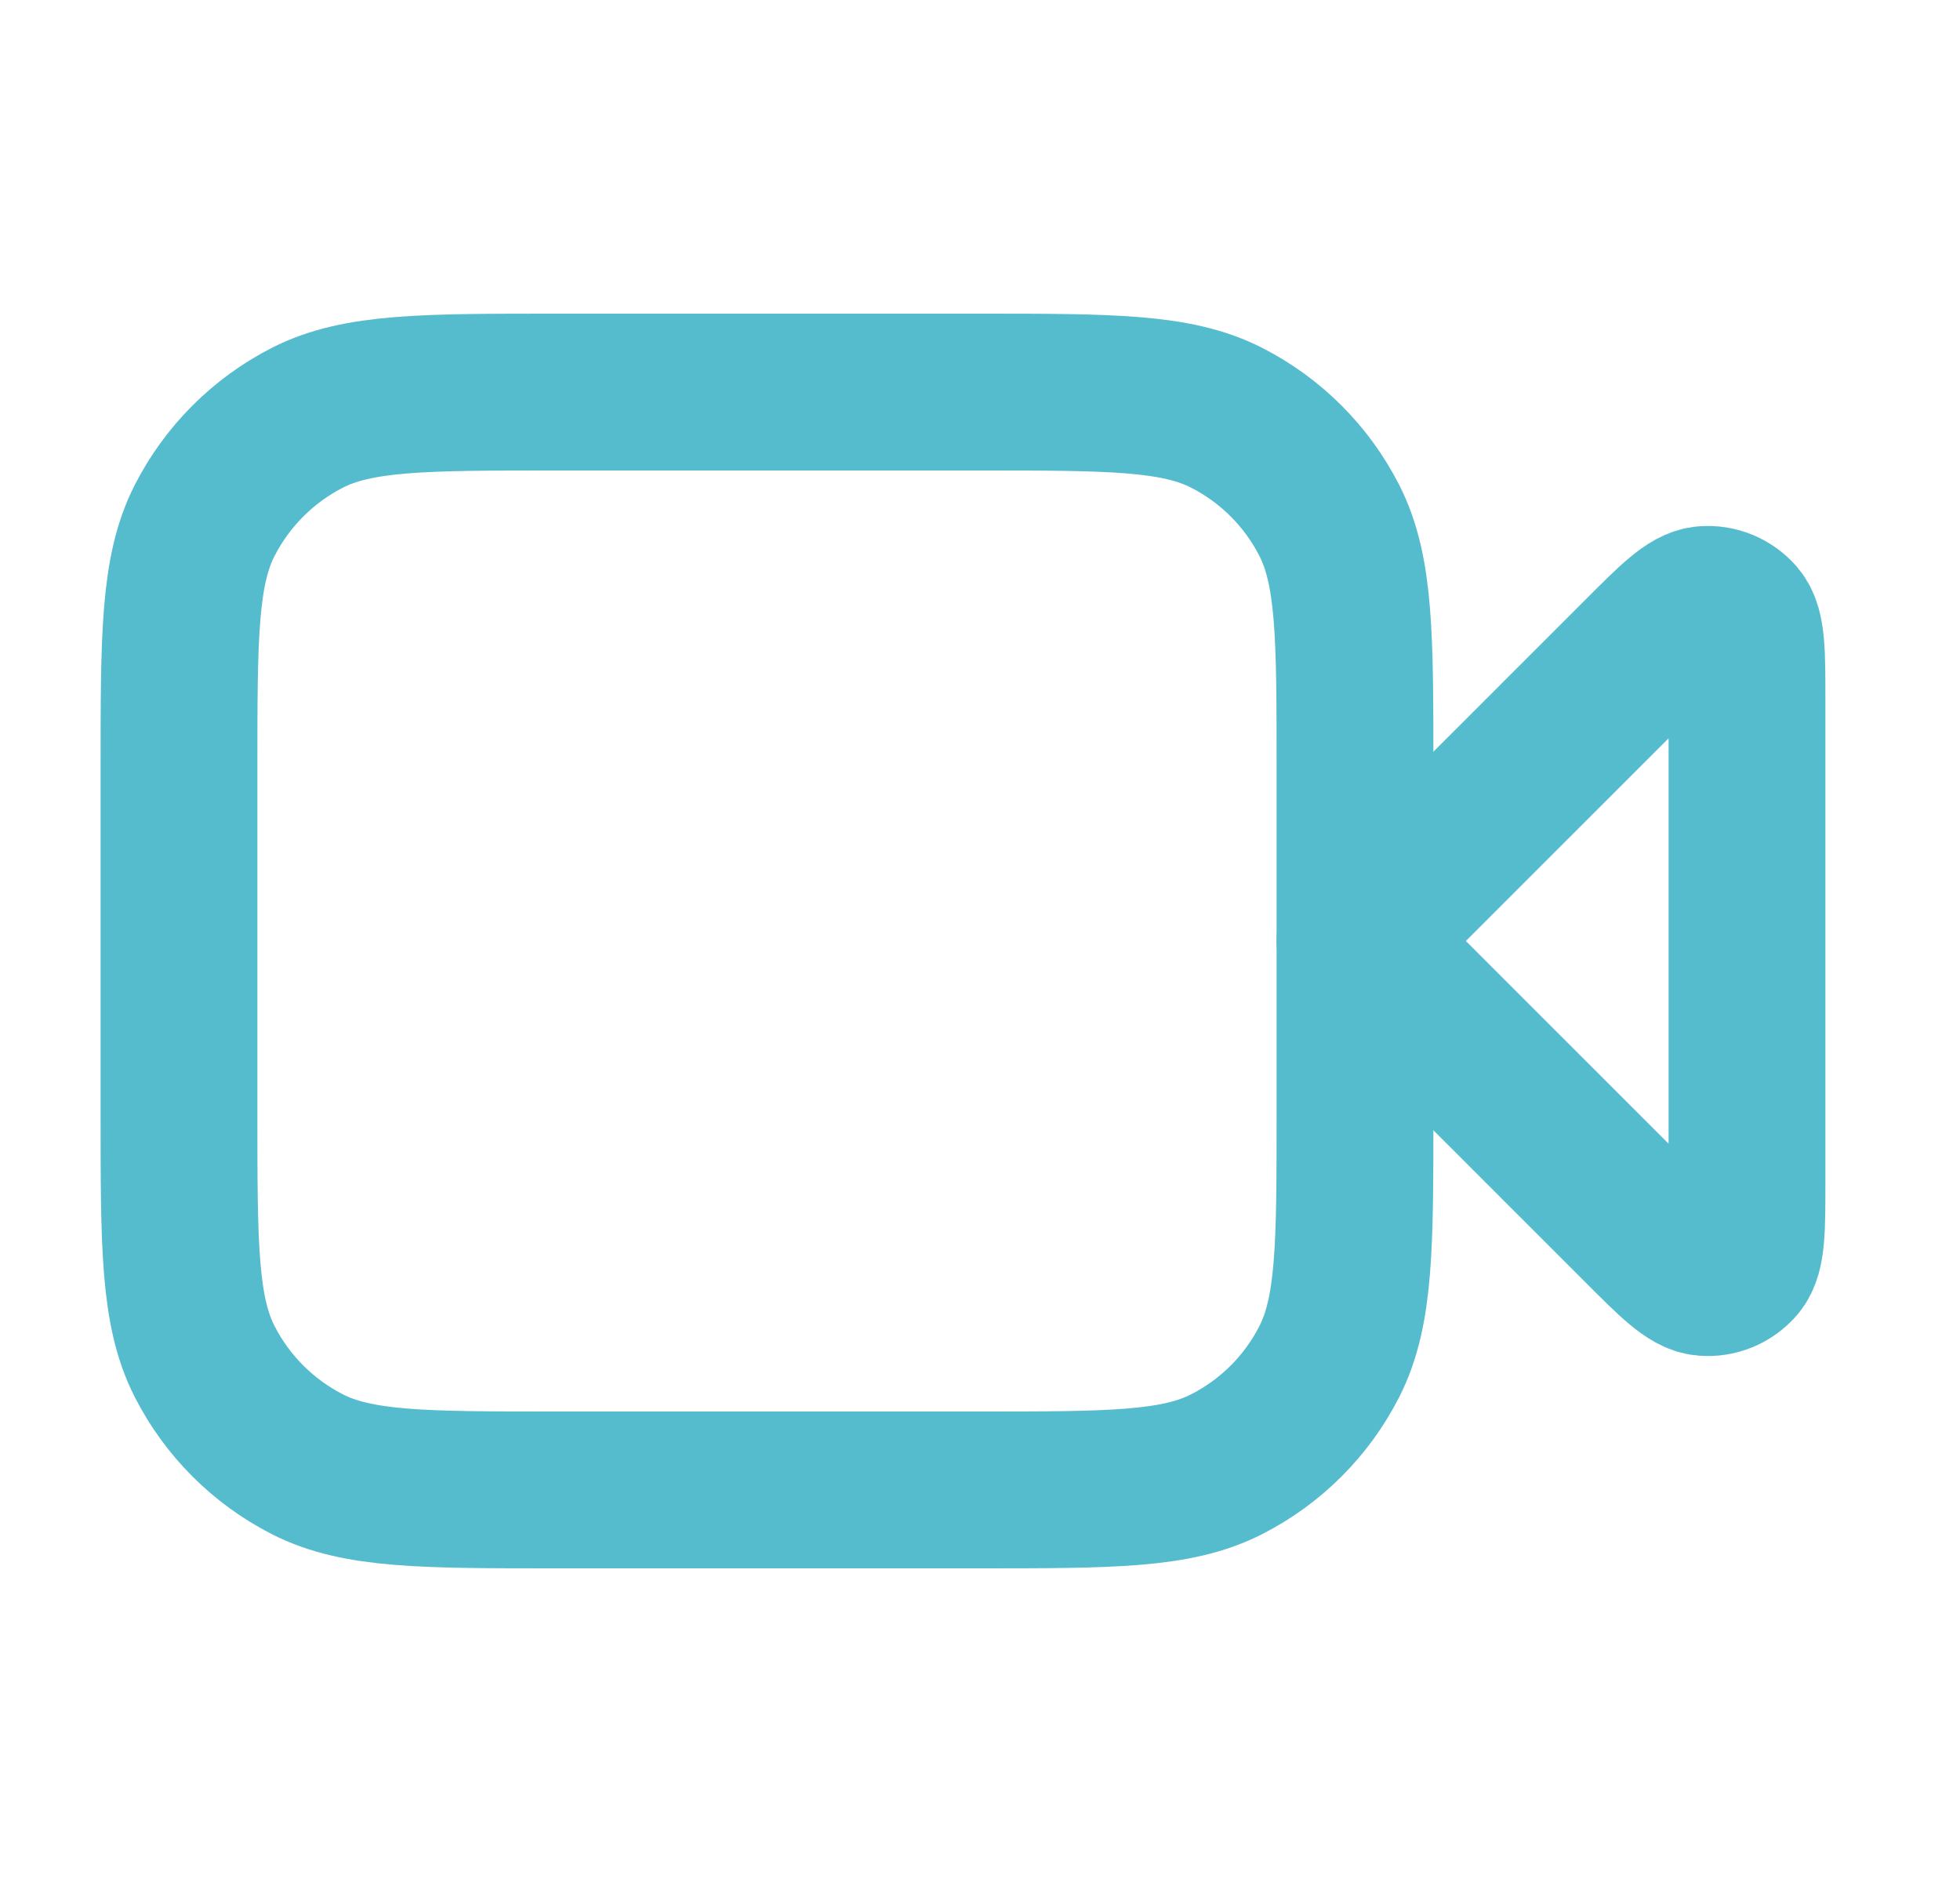
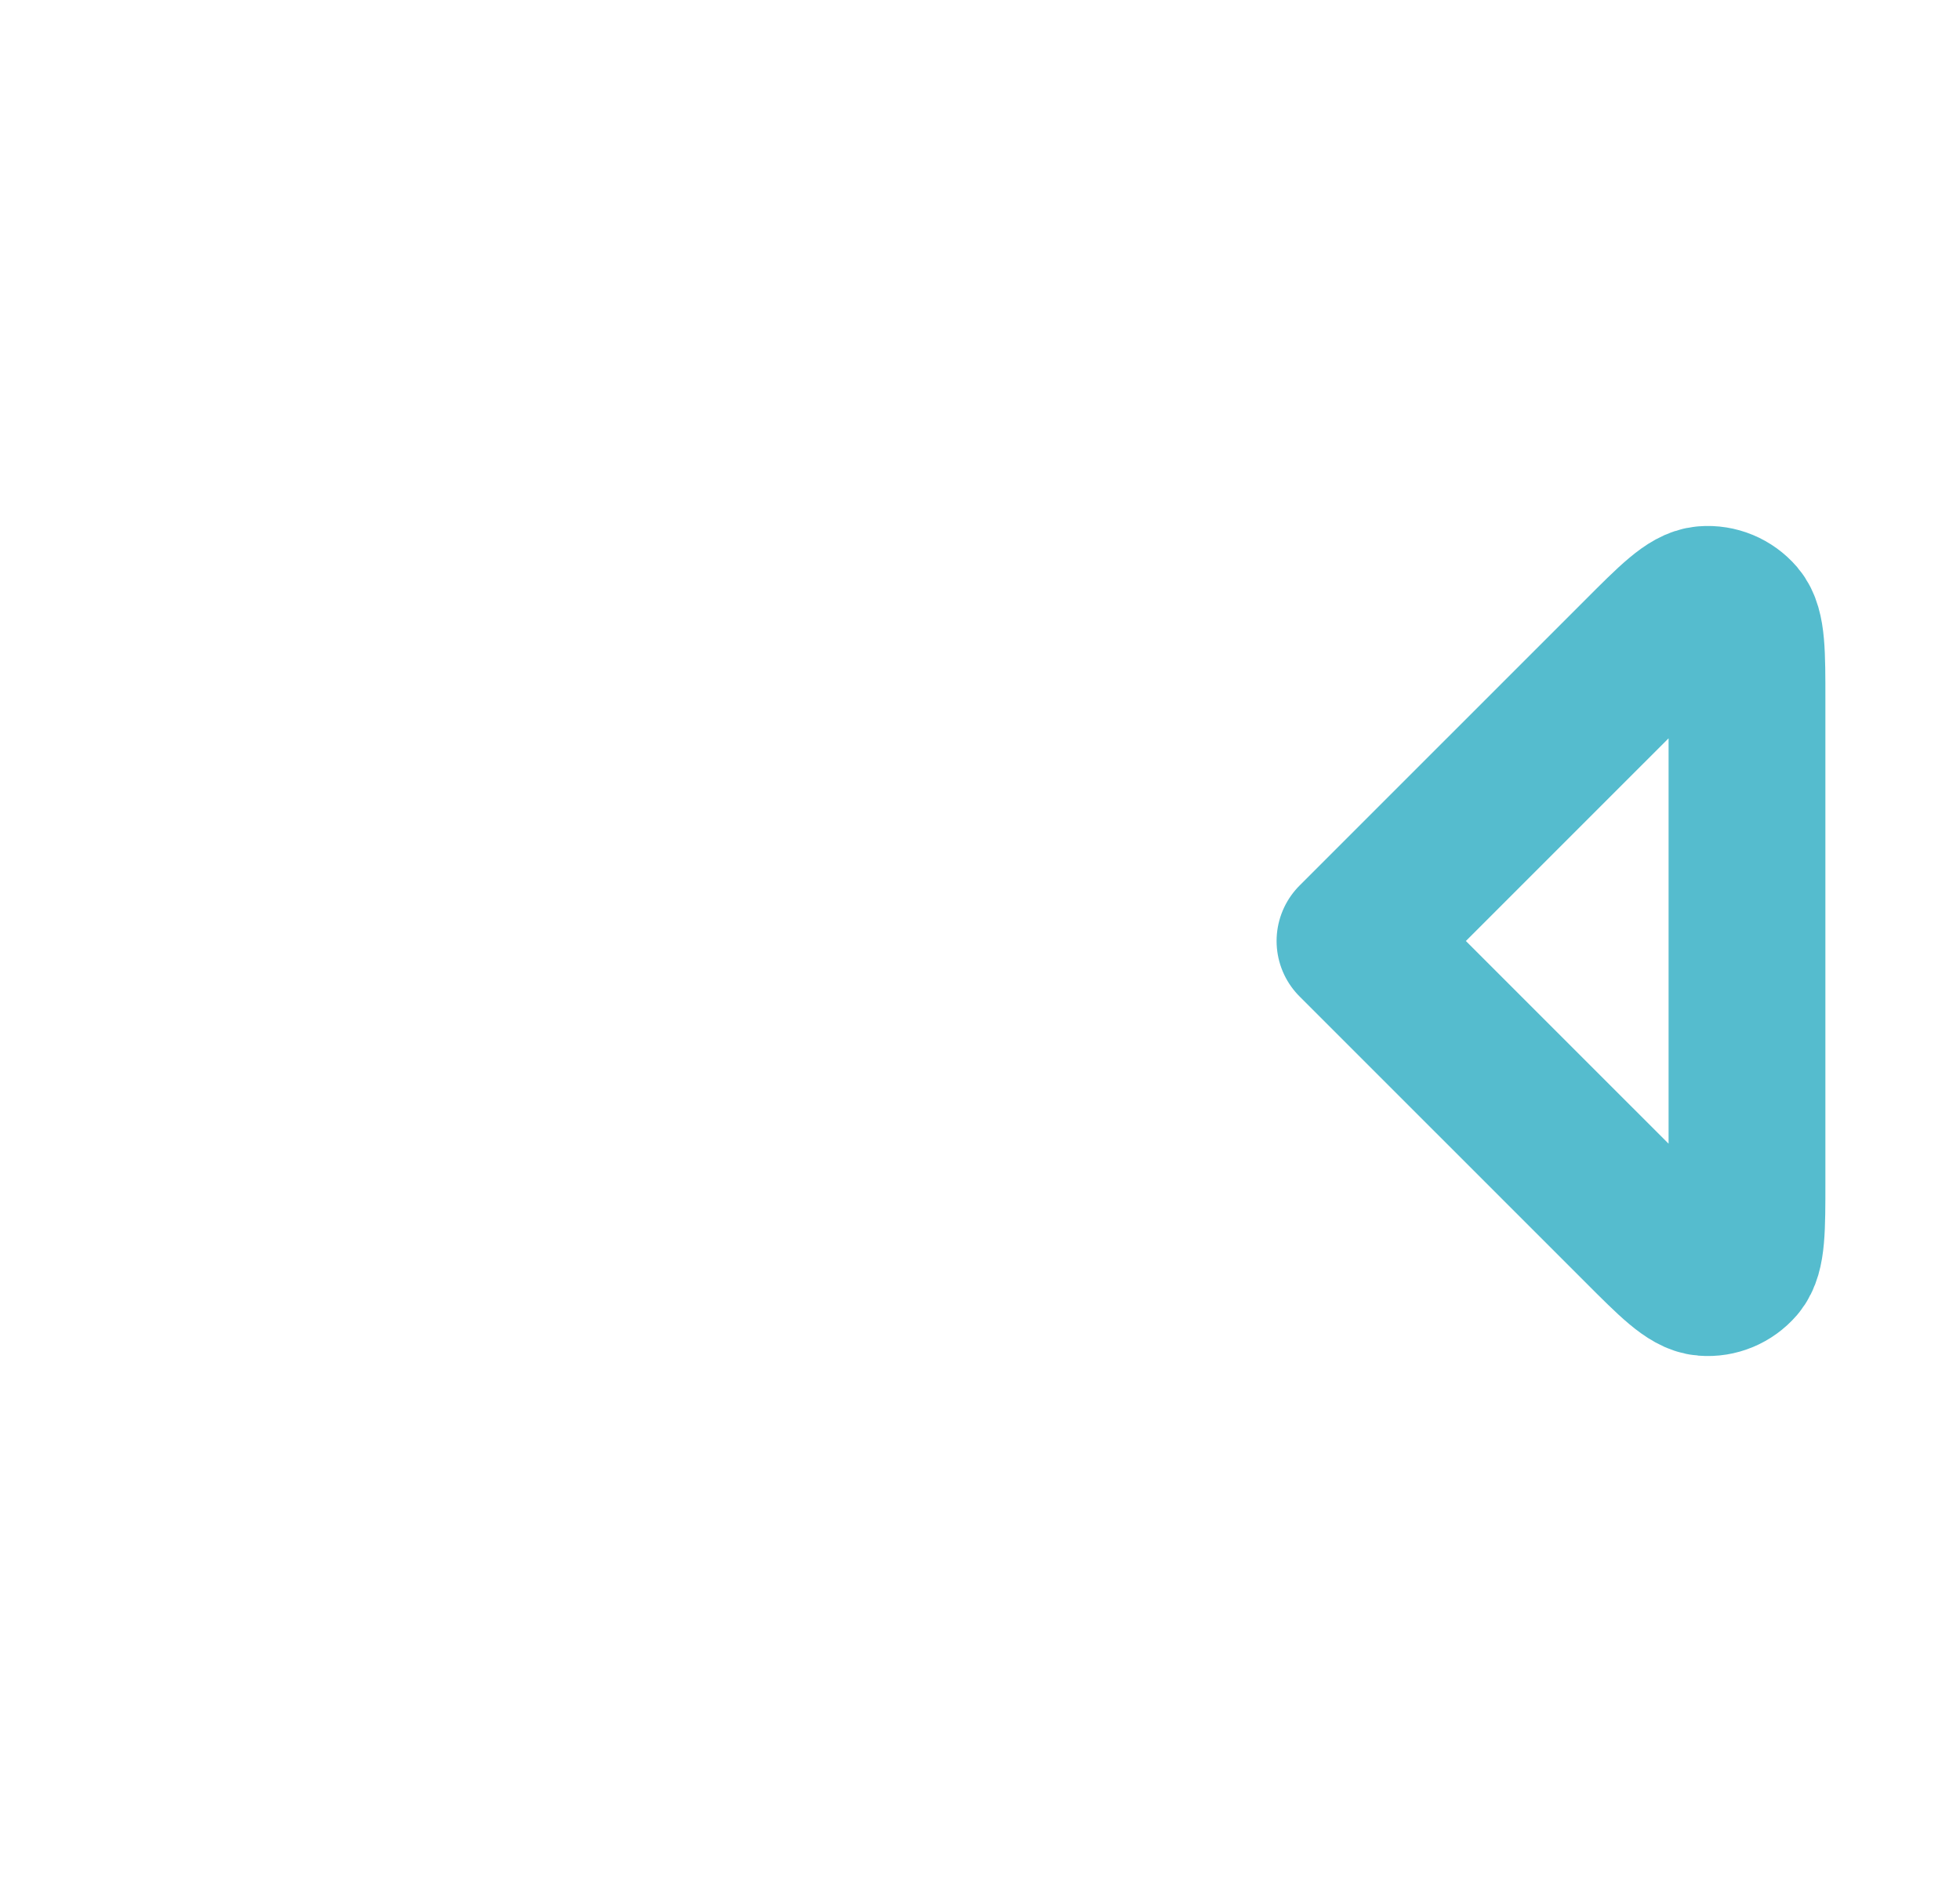
<svg xmlns="http://www.w3.org/2000/svg" width="25" height="24" viewBox="0 0 25 24" fill="none">
  <path d="M22.283 8.931C22.283 8.326 22.283 8.023 22.163 7.882C22.059 7.761 21.904 7.696 21.744 7.709C21.56 7.723 21.346 7.937 20.918 8.366L17.283 12L20.918 15.634C21.346 16.063 21.56 16.277 21.744 16.291C21.904 16.304 22.059 16.239 22.163 16.118C22.283 15.977 22.283 15.674 22.283 15.069V8.931Z" stroke="#55BCCE" stroke-width="2" stroke-linecap="round" stroke-linejoin="round" />
-   <path d="M2.283 9.8C2.283 8.12 2.283 7.28 2.61 6.638C2.898 6.074 3.357 5.615 3.921 5.327C4.563 5 5.403 5 7.083 5H12.483C14.163 5 15.003 5 15.645 5.327C16.21 5.615 16.669 6.074 16.956 6.638C17.283 7.28 17.283 8.12 17.283 9.8V14.2C17.283 15.88 17.283 16.72 16.956 17.362C16.669 17.927 16.21 18.385 15.645 18.673C15.003 19 14.163 19 12.483 19H7.083C5.403 19 4.563 19 3.921 18.673C3.357 18.385 2.898 17.927 2.61 17.362C2.283 16.72 2.283 15.88 2.283 14.2V9.8Z" stroke="#55BCCE" stroke-width="2" stroke-linecap="round" stroke-linejoin="round" />
</svg>